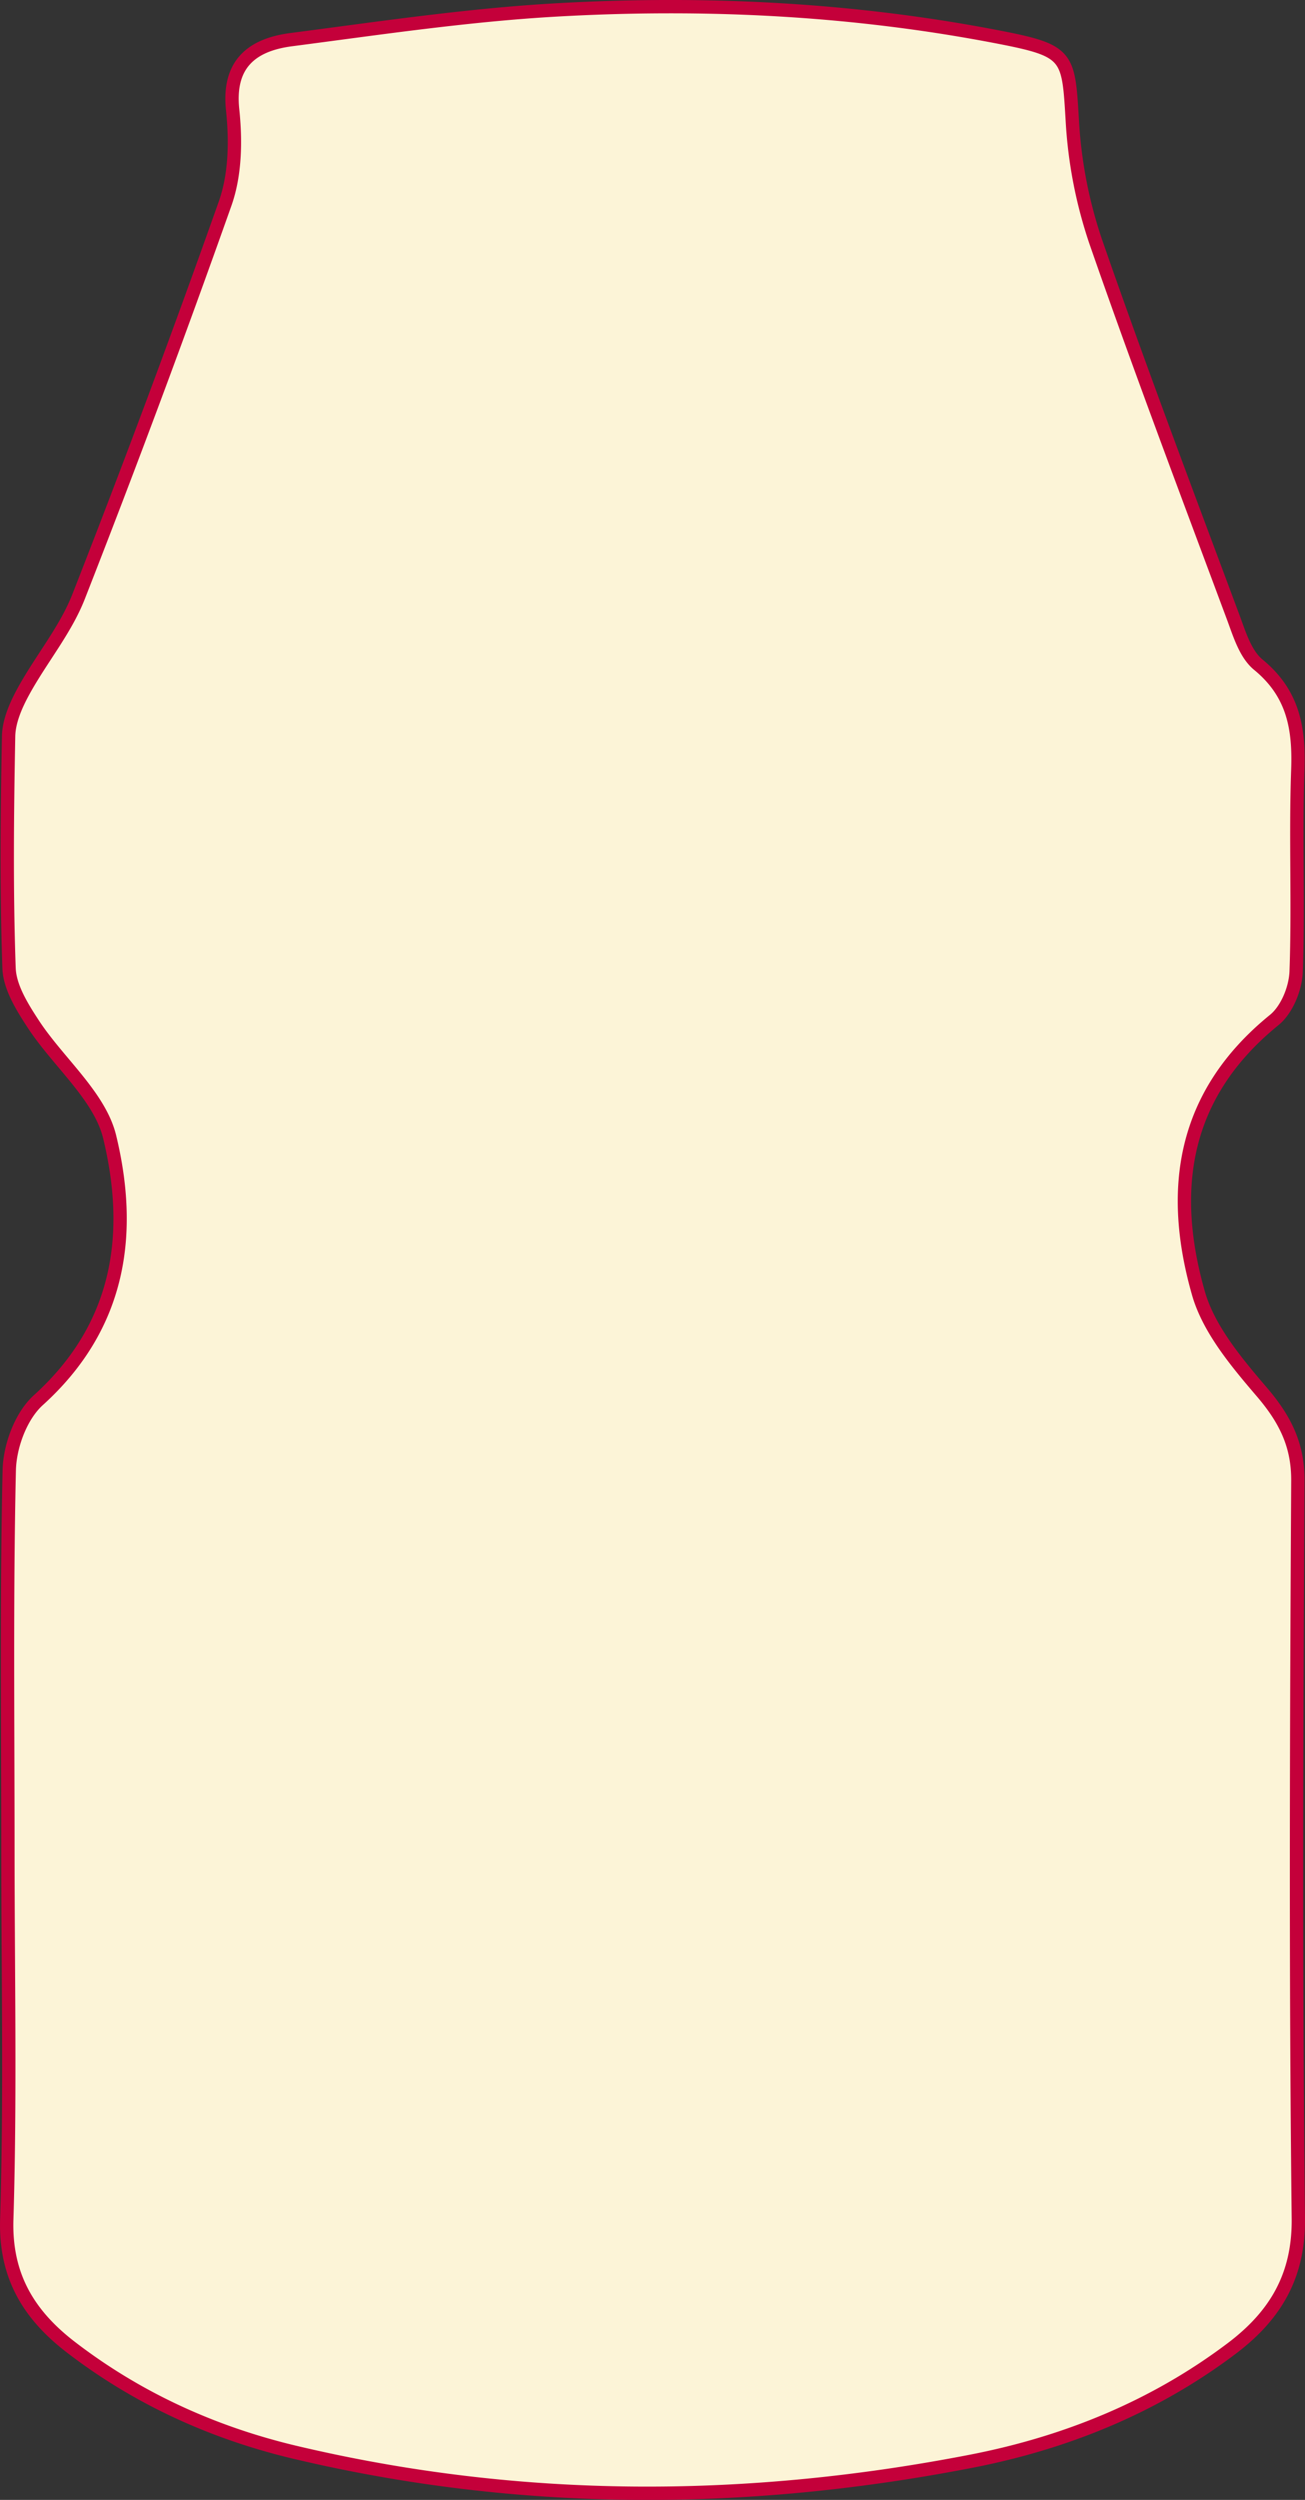
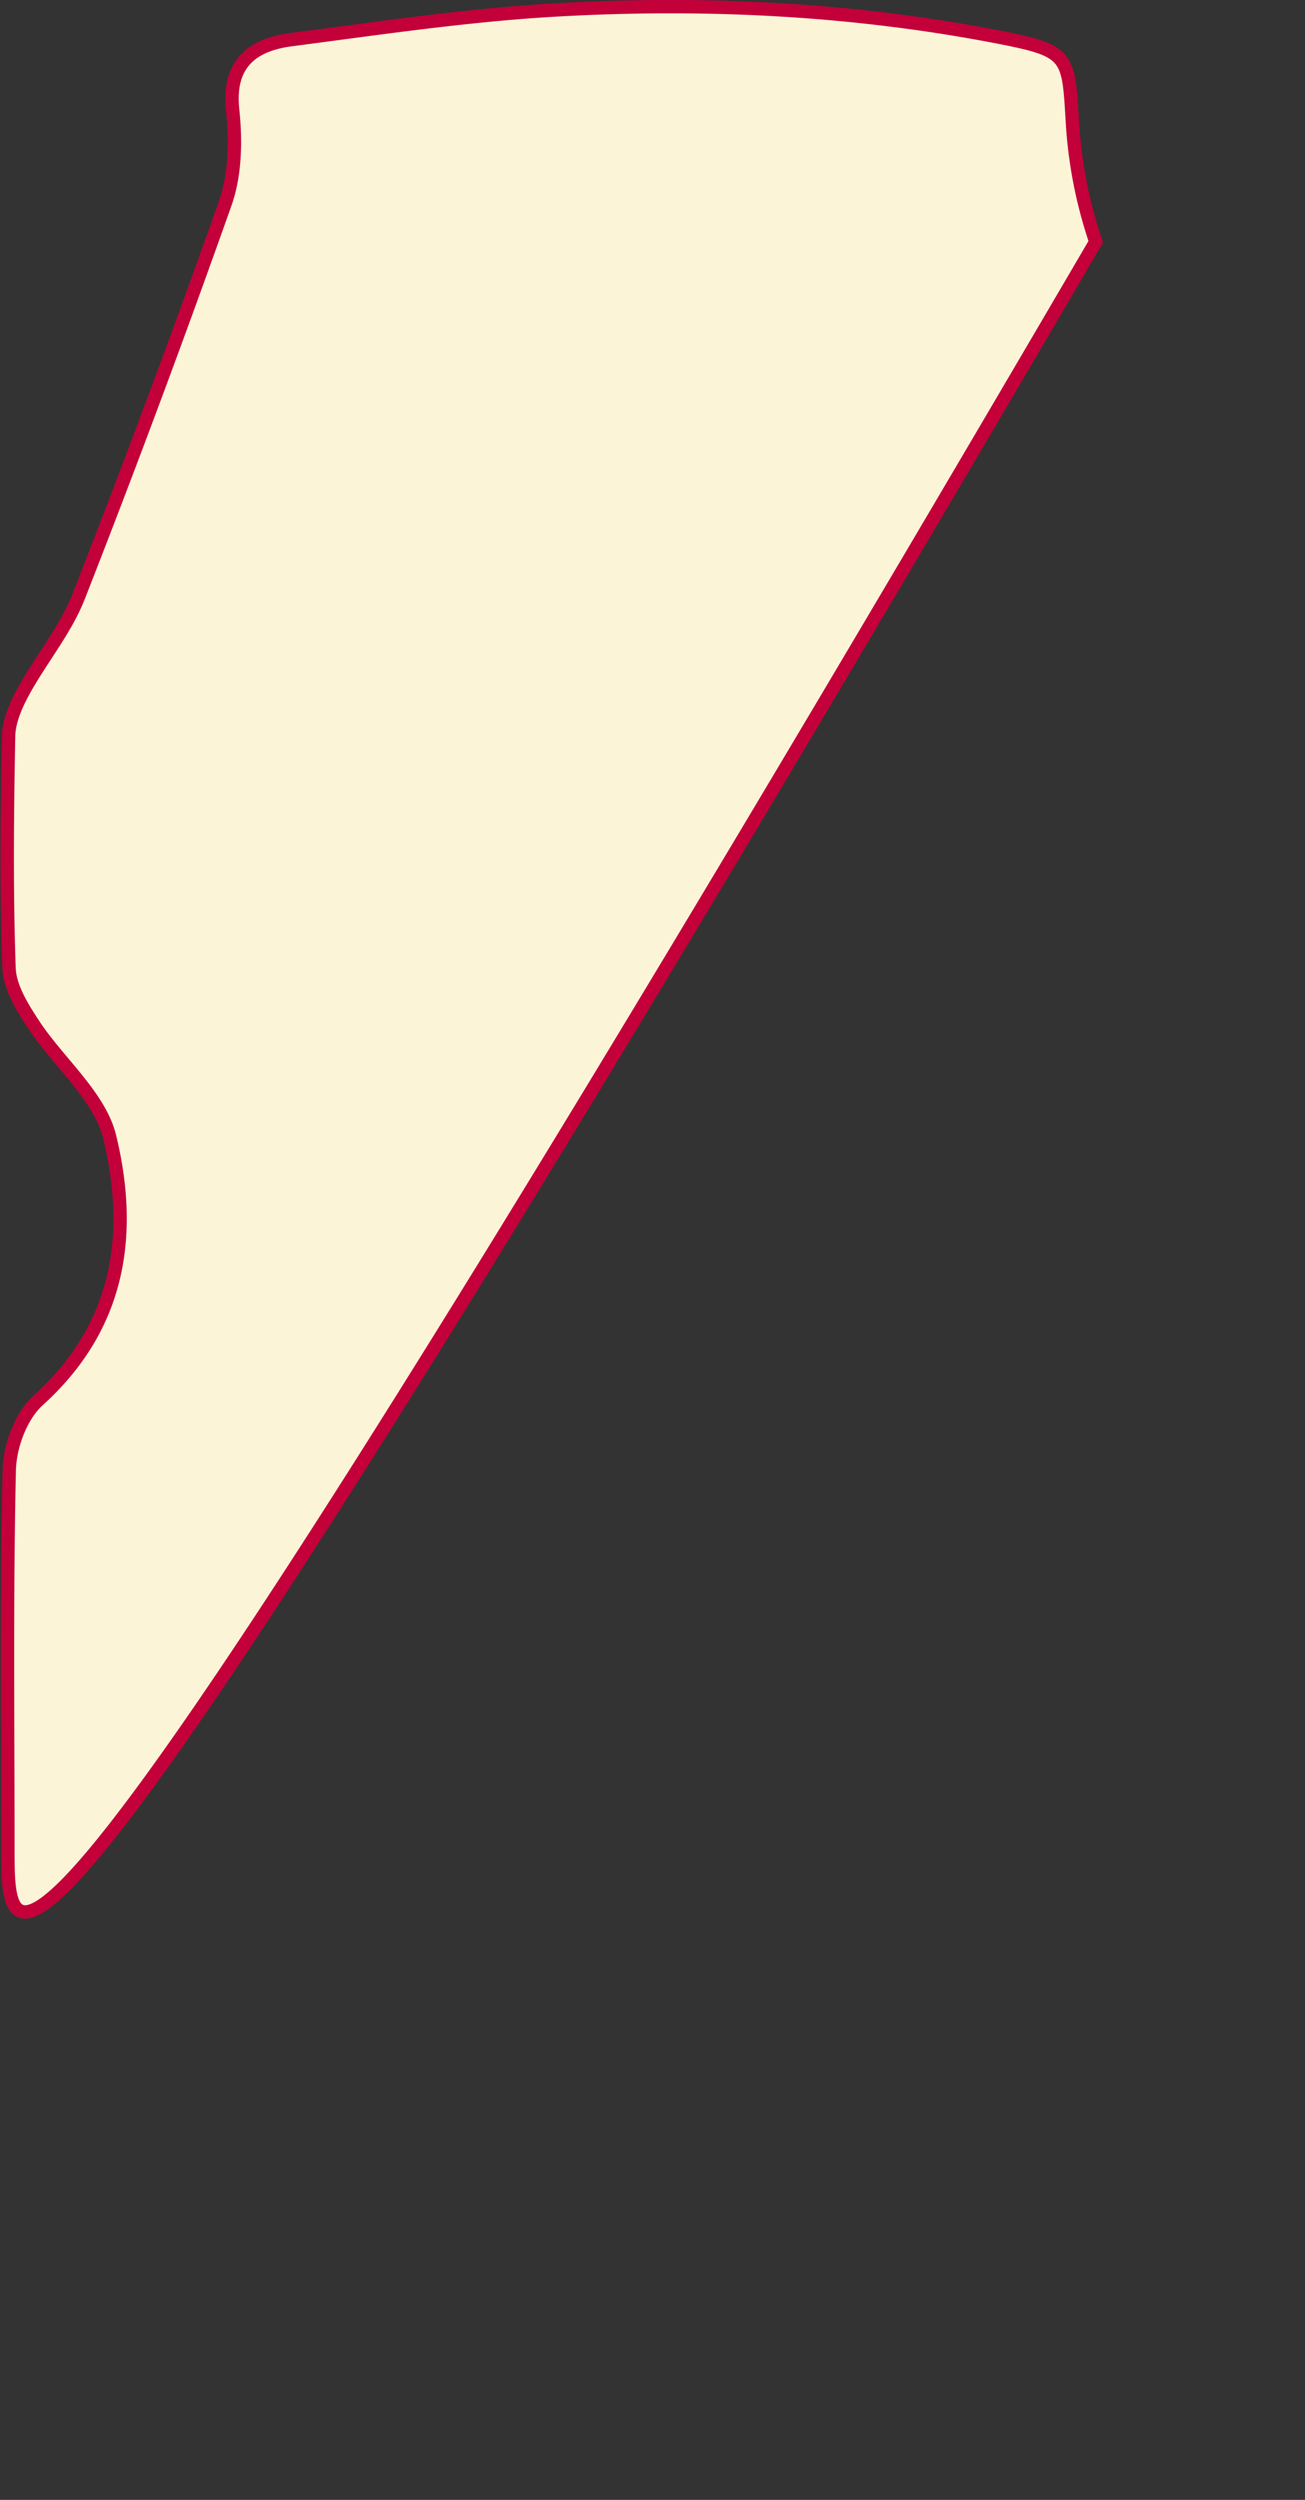
<svg xmlns="http://www.w3.org/2000/svg" width="391.755" height="749.949" viewBox="0 0 391.755 749.949">
  <rect x="0" y="0" width="391.755" height="749.949" fill="#333333" stroke="none" />
-   <path id="Path_6755" data-name="Path 6755" d="M-144.811,740.913c0-38.024-.448-76.062.4-114.077.159-7.18,3.445-16.264,8.737-21.048,24.768-22.395,28.362-50.185,21.425-78.915-2.972-12.3-15.443-22.44-22.964-33.934-3.339-5.1-7.053-11.065-7.256-16.743-.815-23.175-.575-46.391-.135-69.58.087-4.519,2.185-9.3,4.438-13.425,5.258-9.622,12.635-18.409,16.567-28.443q23-58.679,44.036-118.044c3.049-8.664,3.184-18.807,2.215-28.041-1.4-13.3,5.331-19.418,17.561-21.012,26.606-3.464,53.241-7.44,80.007-8.938,44.606-2.5,89.154-.274,133.055,8.3,20.431,3.99,20.291,5.6,21.439,24.955a136.42,136.42,0,0,0,7.038,36.313c13.151,37.837,27.364,75.345,41.364,112.917,1.833,4.93,3.589,10.8,7.458,13.973,10.594,8.7,12.278,19.268,11.834,31.6-.724,20.13.236,40.316-.5,60.446-.183,4.994-2.74,11.412-6.595,14.539-27.735,22.509-31.517,51.162-22.747,81.924,3.068,10.764,11.361,20.682,19.027,29.634,6.937,8.1,10.889,15.853,10.831,26.594-.415,73.771-.7,147.555.145,221.321.2,17.2-6.831,29.114-20.035,39.069-23.065,17.383-49.468,28.219-78.13,33.793-67.786,13.174-135.544,13.3-202.9-2.638-24.787-5.866-47.505-16.26-67.459-31.6-12.794-9.837-19.717-21.564-19.2-38.289C-144.034,814.711-144.811,777.8-144.811,740.913Z" transform="translate(147.187 -185.752)" fill="#fcf4d7" stroke="#c4003a" stroke-width="4" />
+   <path id="Path_6755" data-name="Path 6755" d="M-144.811,740.913c0-38.024-.448-76.062.4-114.077.159-7.18,3.445-16.264,8.737-21.048,24.768-22.395,28.362-50.185,21.425-78.915-2.972-12.3-15.443-22.44-22.964-33.934-3.339-5.1-7.053-11.065-7.256-16.743-.815-23.175-.575-46.391-.135-69.58.087-4.519,2.185-9.3,4.438-13.425,5.258-9.622,12.635-18.409,16.567-28.443q23-58.679,44.036-118.044c3.049-8.664,3.184-18.807,2.215-28.041-1.4-13.3,5.331-19.418,17.561-21.012,26.606-3.464,53.241-7.44,80.007-8.938,44.606-2.5,89.154-.274,133.055,8.3,20.431,3.99,20.291,5.6,21.439,24.955a136.42,136.42,0,0,0,7.038,36.313C-144.034,814.711-144.811,777.8-144.811,740.913Z" transform="translate(147.187 -185.752)" fill="#fcf4d7" stroke="#c4003a" stroke-width="4" />
</svg>